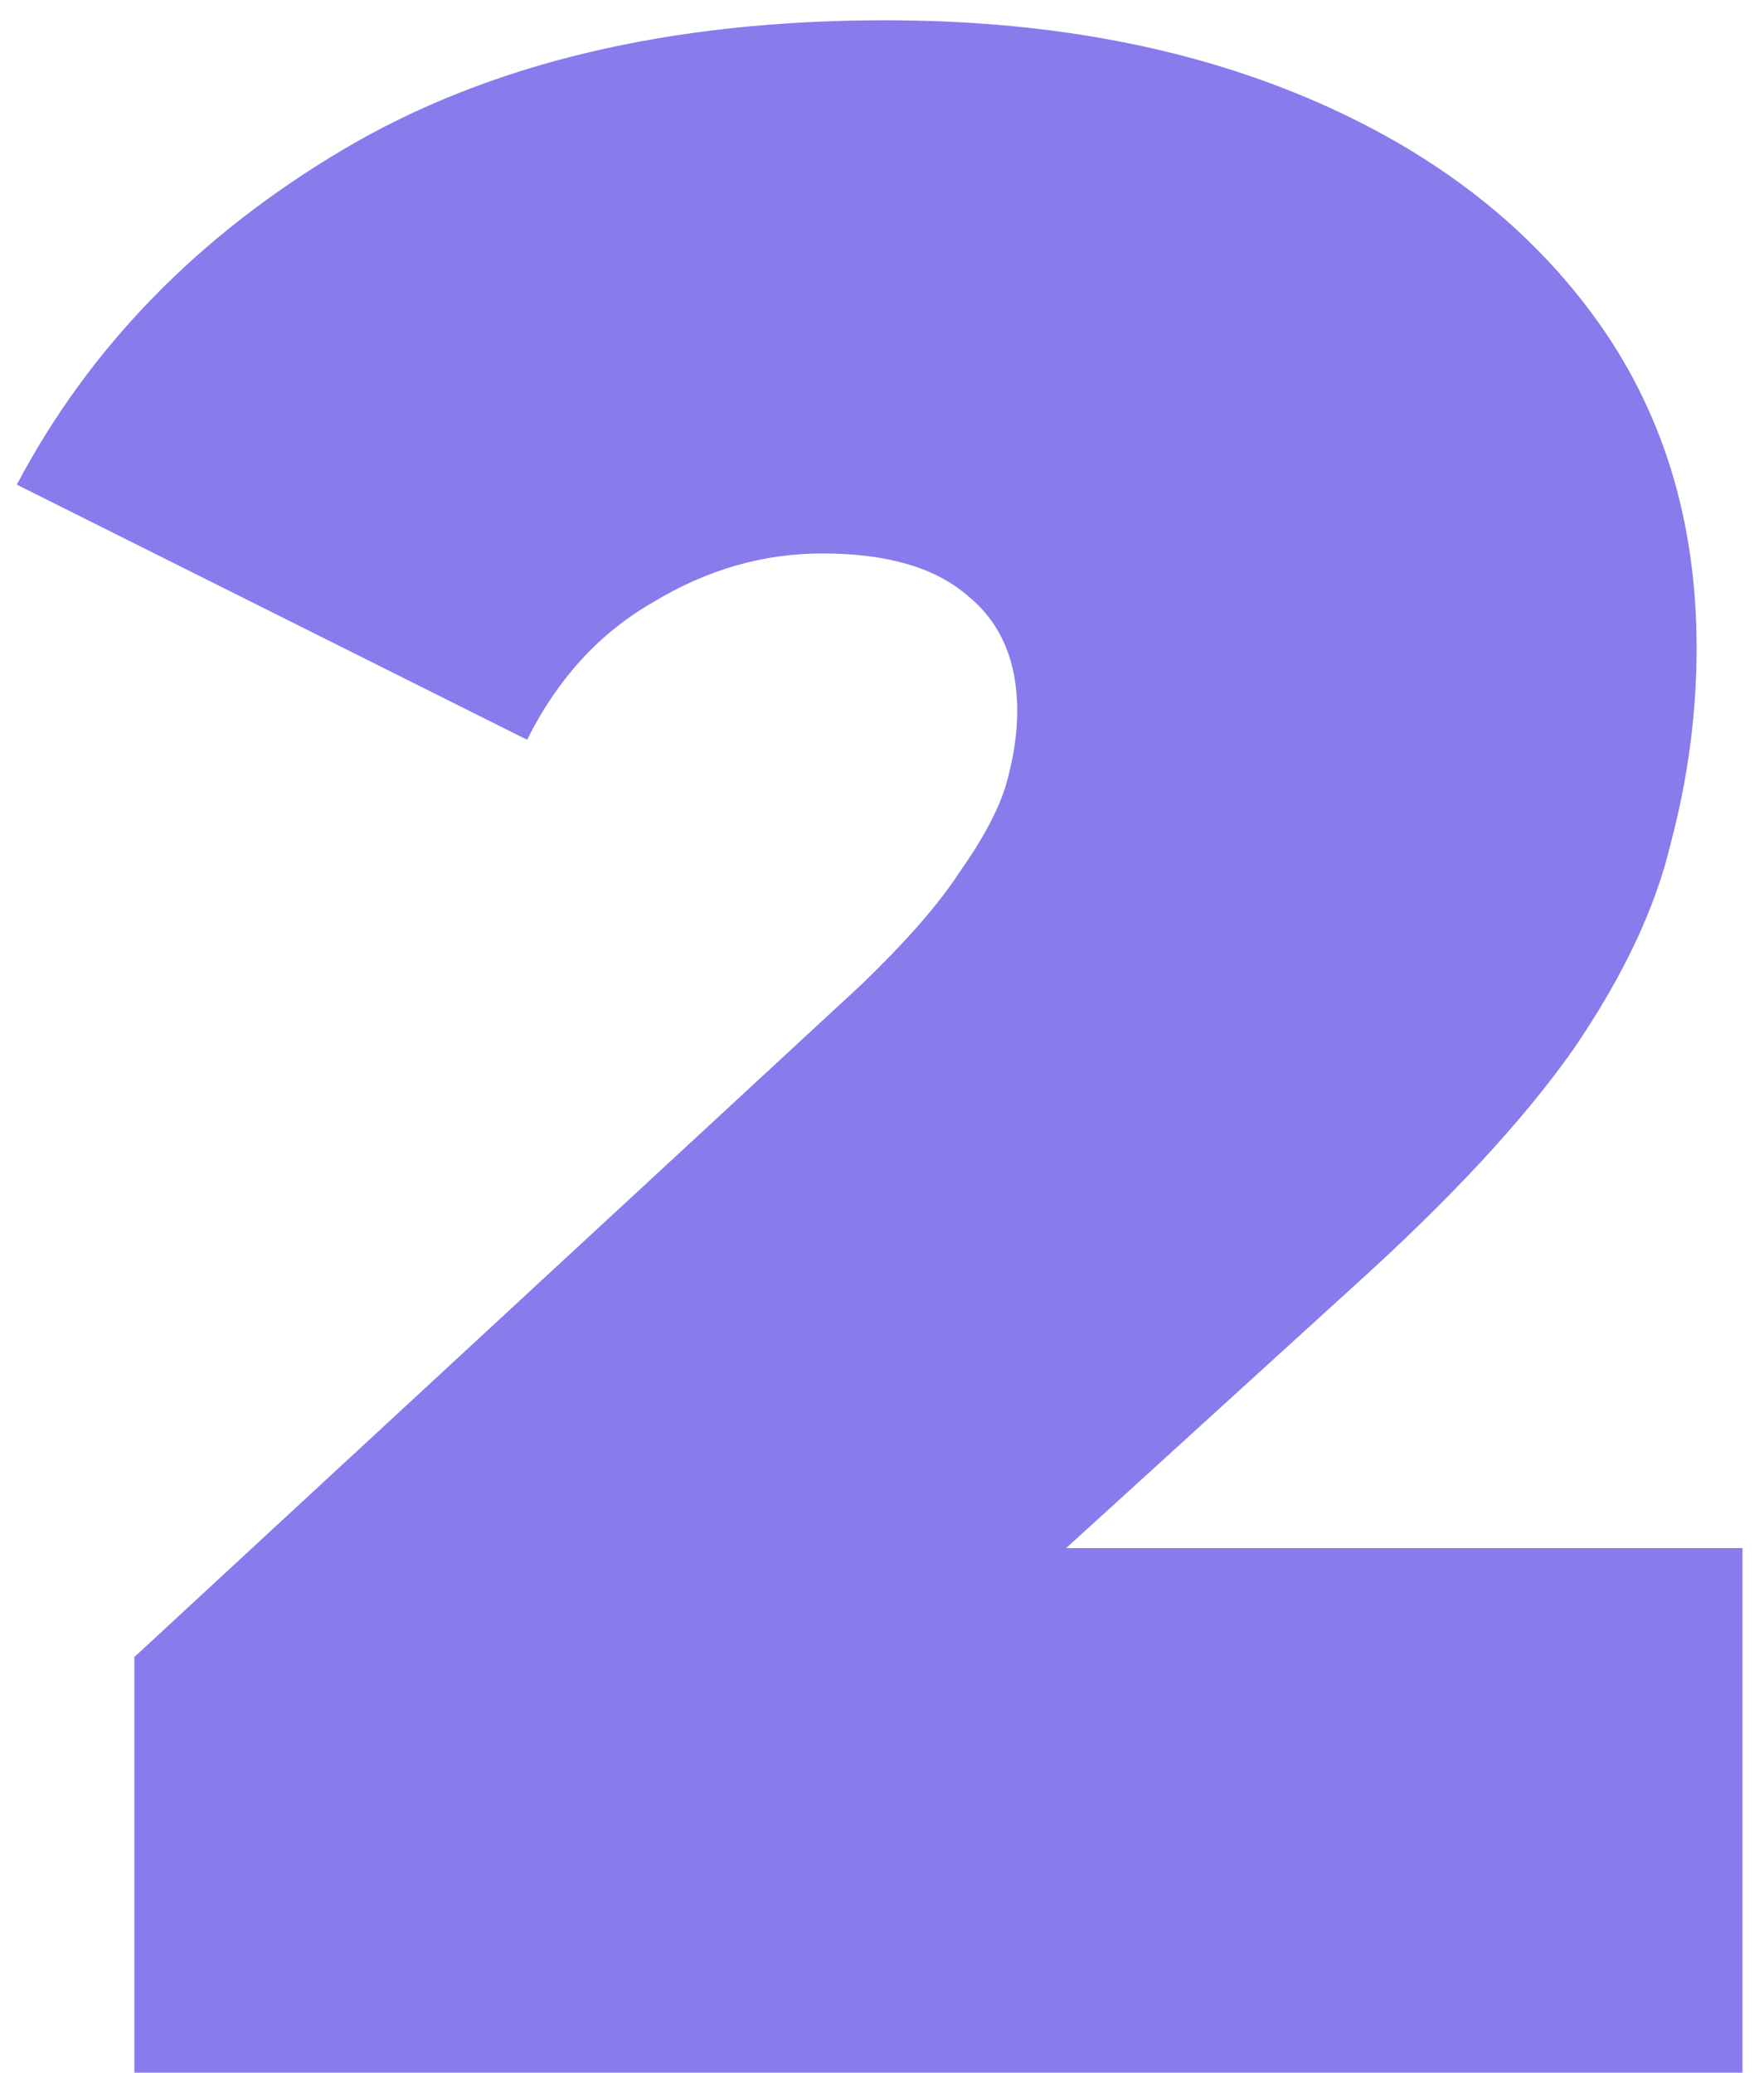
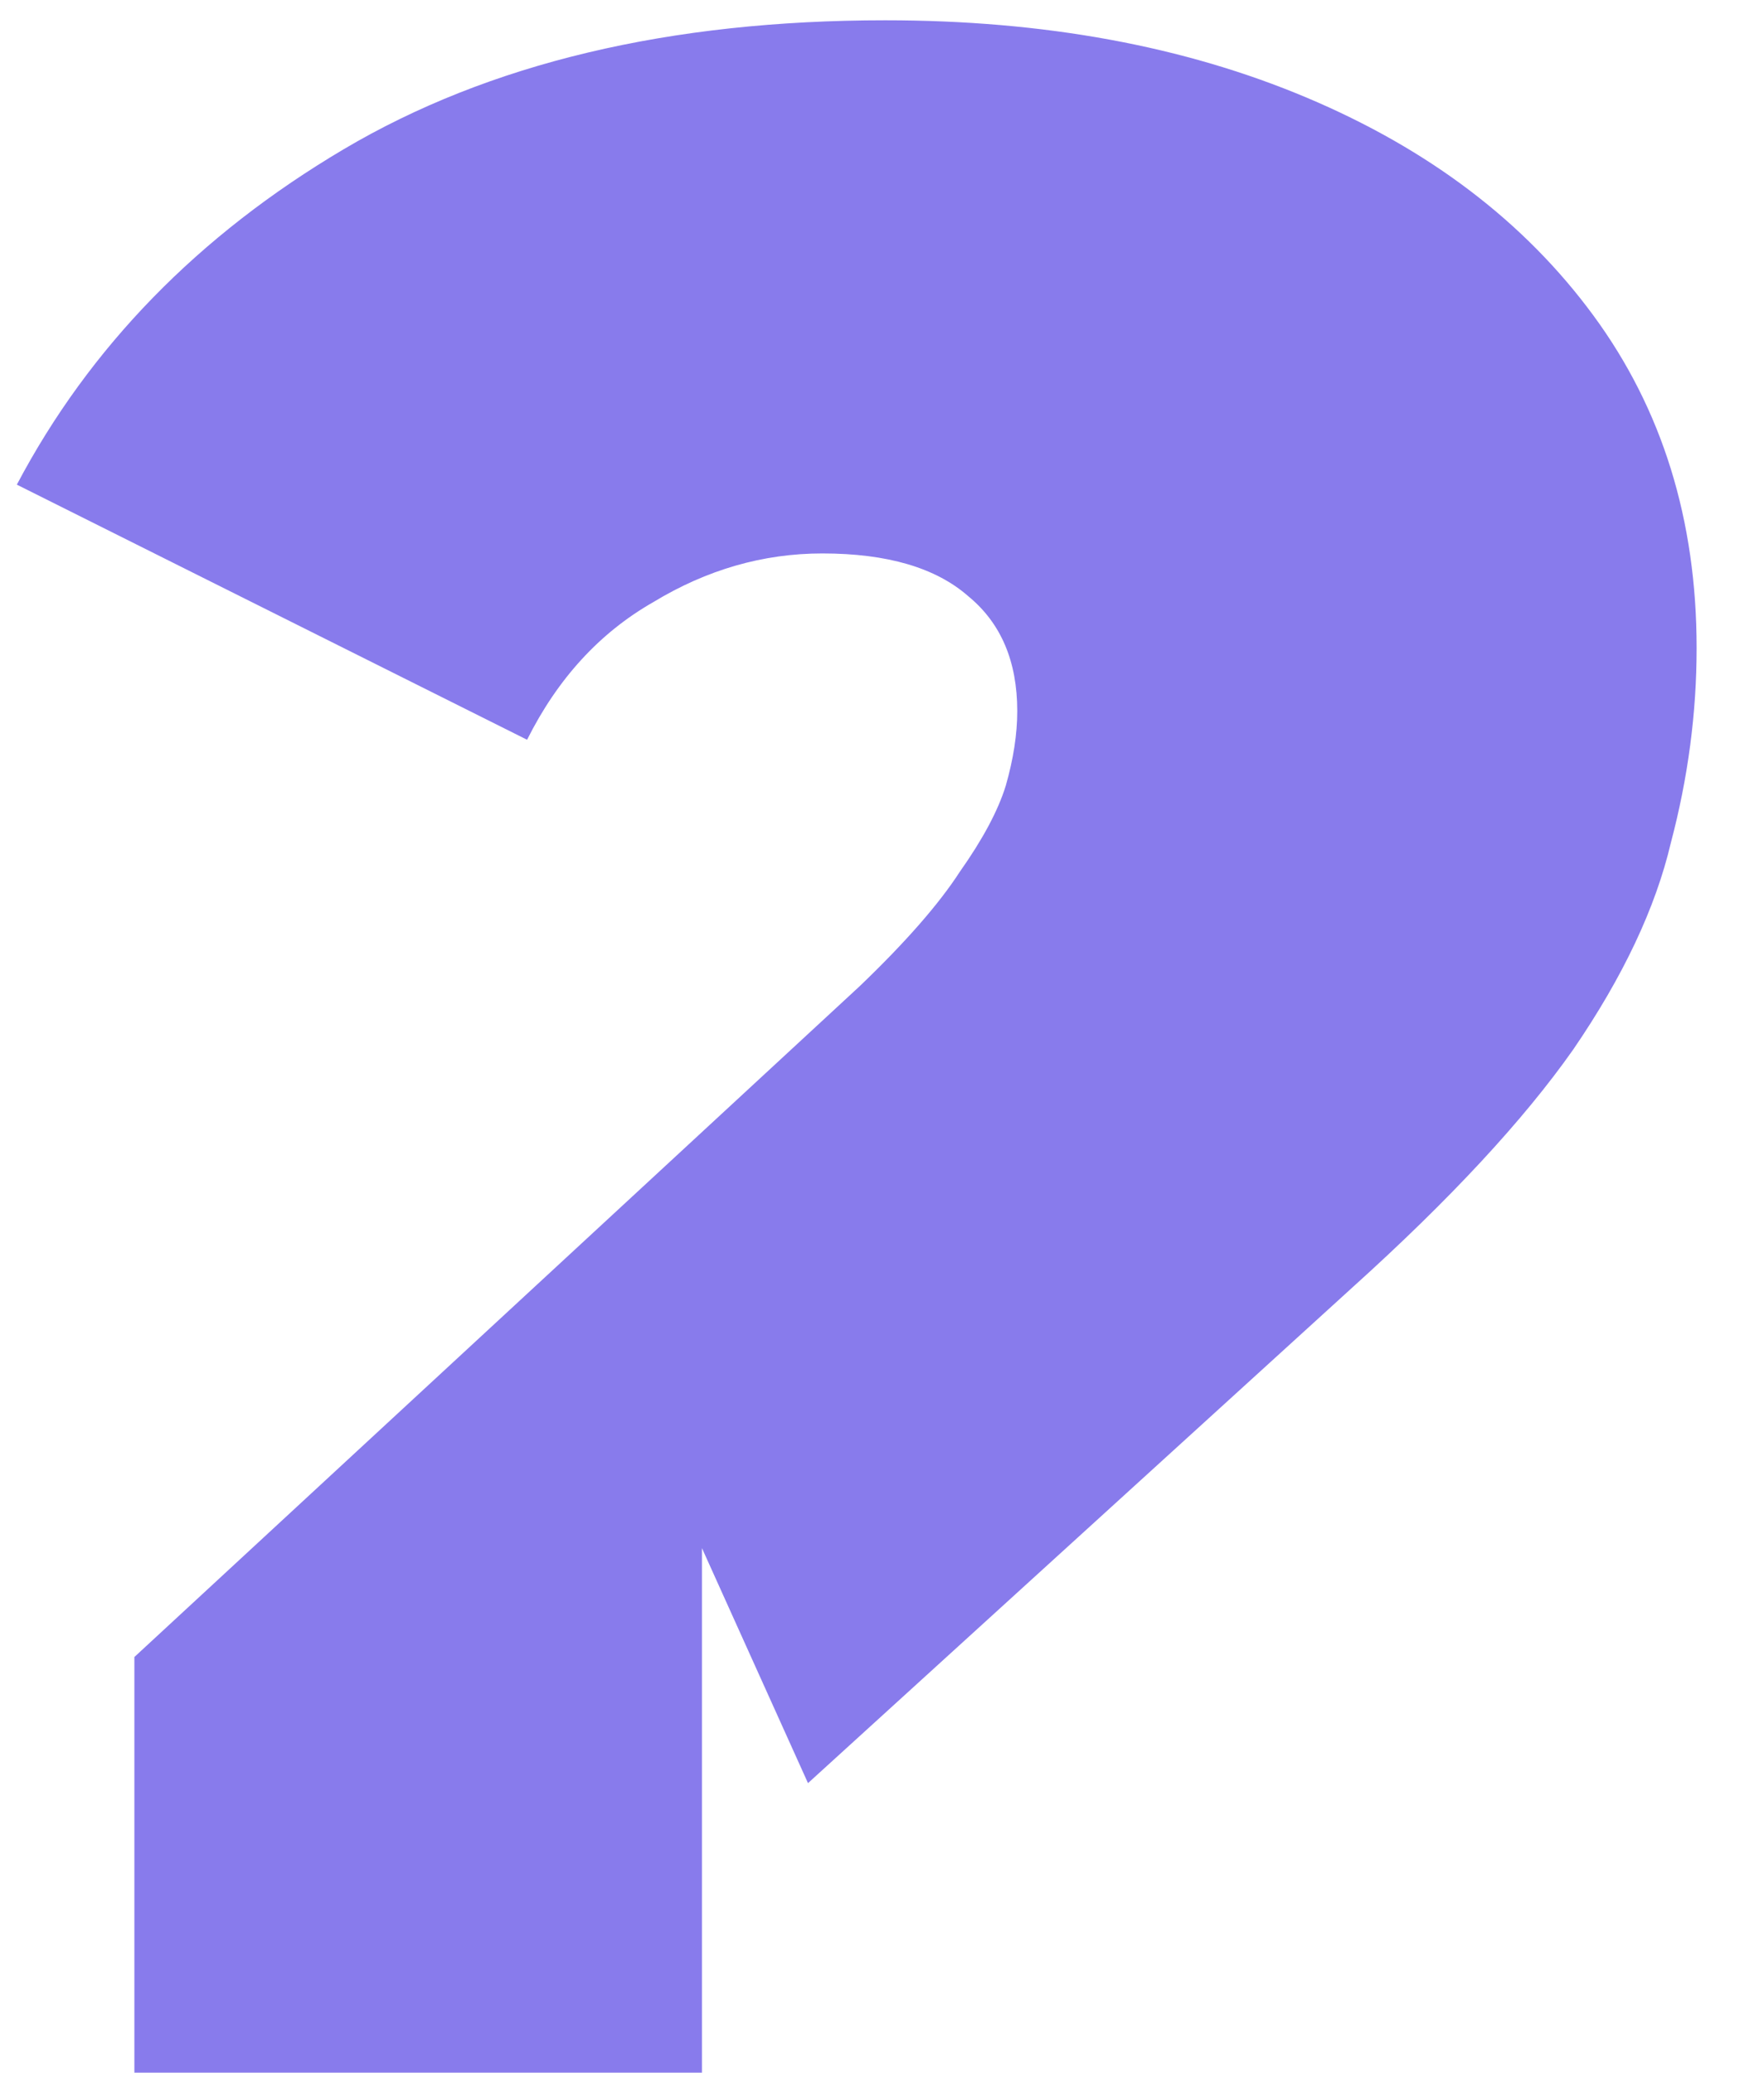
<svg xmlns="http://www.w3.org/2000/svg" width="80" height="94" viewBox="0 0 80 94" fill="none">
-   <path d="M6.094 94V75.15L38.984 44.73C41.064 42.737 42.581 41.003 43.534 39.53C44.574 38.057 45.267 36.757 45.614 35.63C45.961 34.417 46.134 33.29 46.134 32.25C46.134 29.997 45.397 28.263 43.924 27.05C42.451 25.75 40.241 25.1 37.294 25.1C34.607 25.1 32.051 25.837 29.624 27.31C27.197 28.697 25.291 30.777 23.904 33.55L0.764 21.98C4.057 15.74 8.997 10.67 15.584 6.77C22.171 2.87 30.361 0.92 40.154 0.92C47.347 0.92 53.717 2.09 59.264 4.43C64.811 6.77 69.144 10.063 72.264 14.31C75.384 18.557 76.944 23.583 76.944 29.39C76.944 32.337 76.554 35.283 75.774 38.23C75.081 41.177 73.607 44.297 71.354 47.59C69.101 50.797 65.764 54.393 61.344 58.38L36.644 80.87L31.834 70.21H79.024V94H6.094Z" fill="#5643E5" fill-opacity="0.7" />
+   <path d="M6.094 94V75.15L38.984 44.73C41.064 42.737 42.581 41.003 43.534 39.53C44.574 38.057 45.267 36.757 45.614 35.63C45.961 34.417 46.134 33.29 46.134 32.25C46.134 29.997 45.397 28.263 43.924 27.05C42.451 25.75 40.241 25.1 37.294 25.1C34.607 25.1 32.051 25.837 29.624 27.31C27.197 28.697 25.291 30.777 23.904 33.55L0.764 21.98C4.057 15.74 8.997 10.67 15.584 6.77C22.171 2.87 30.361 0.92 40.154 0.92C47.347 0.92 53.717 2.09 59.264 4.43C64.811 6.77 69.144 10.063 72.264 14.31C75.384 18.557 76.944 23.583 76.944 29.39C76.944 32.337 76.554 35.283 75.774 38.23C75.081 41.177 73.607 44.297 71.354 47.59C69.101 50.797 65.764 54.393 61.344 58.38L36.644 80.87L31.834 70.21V94H6.094Z" fill="#5643E5" fill-opacity="0.7" />
</svg>